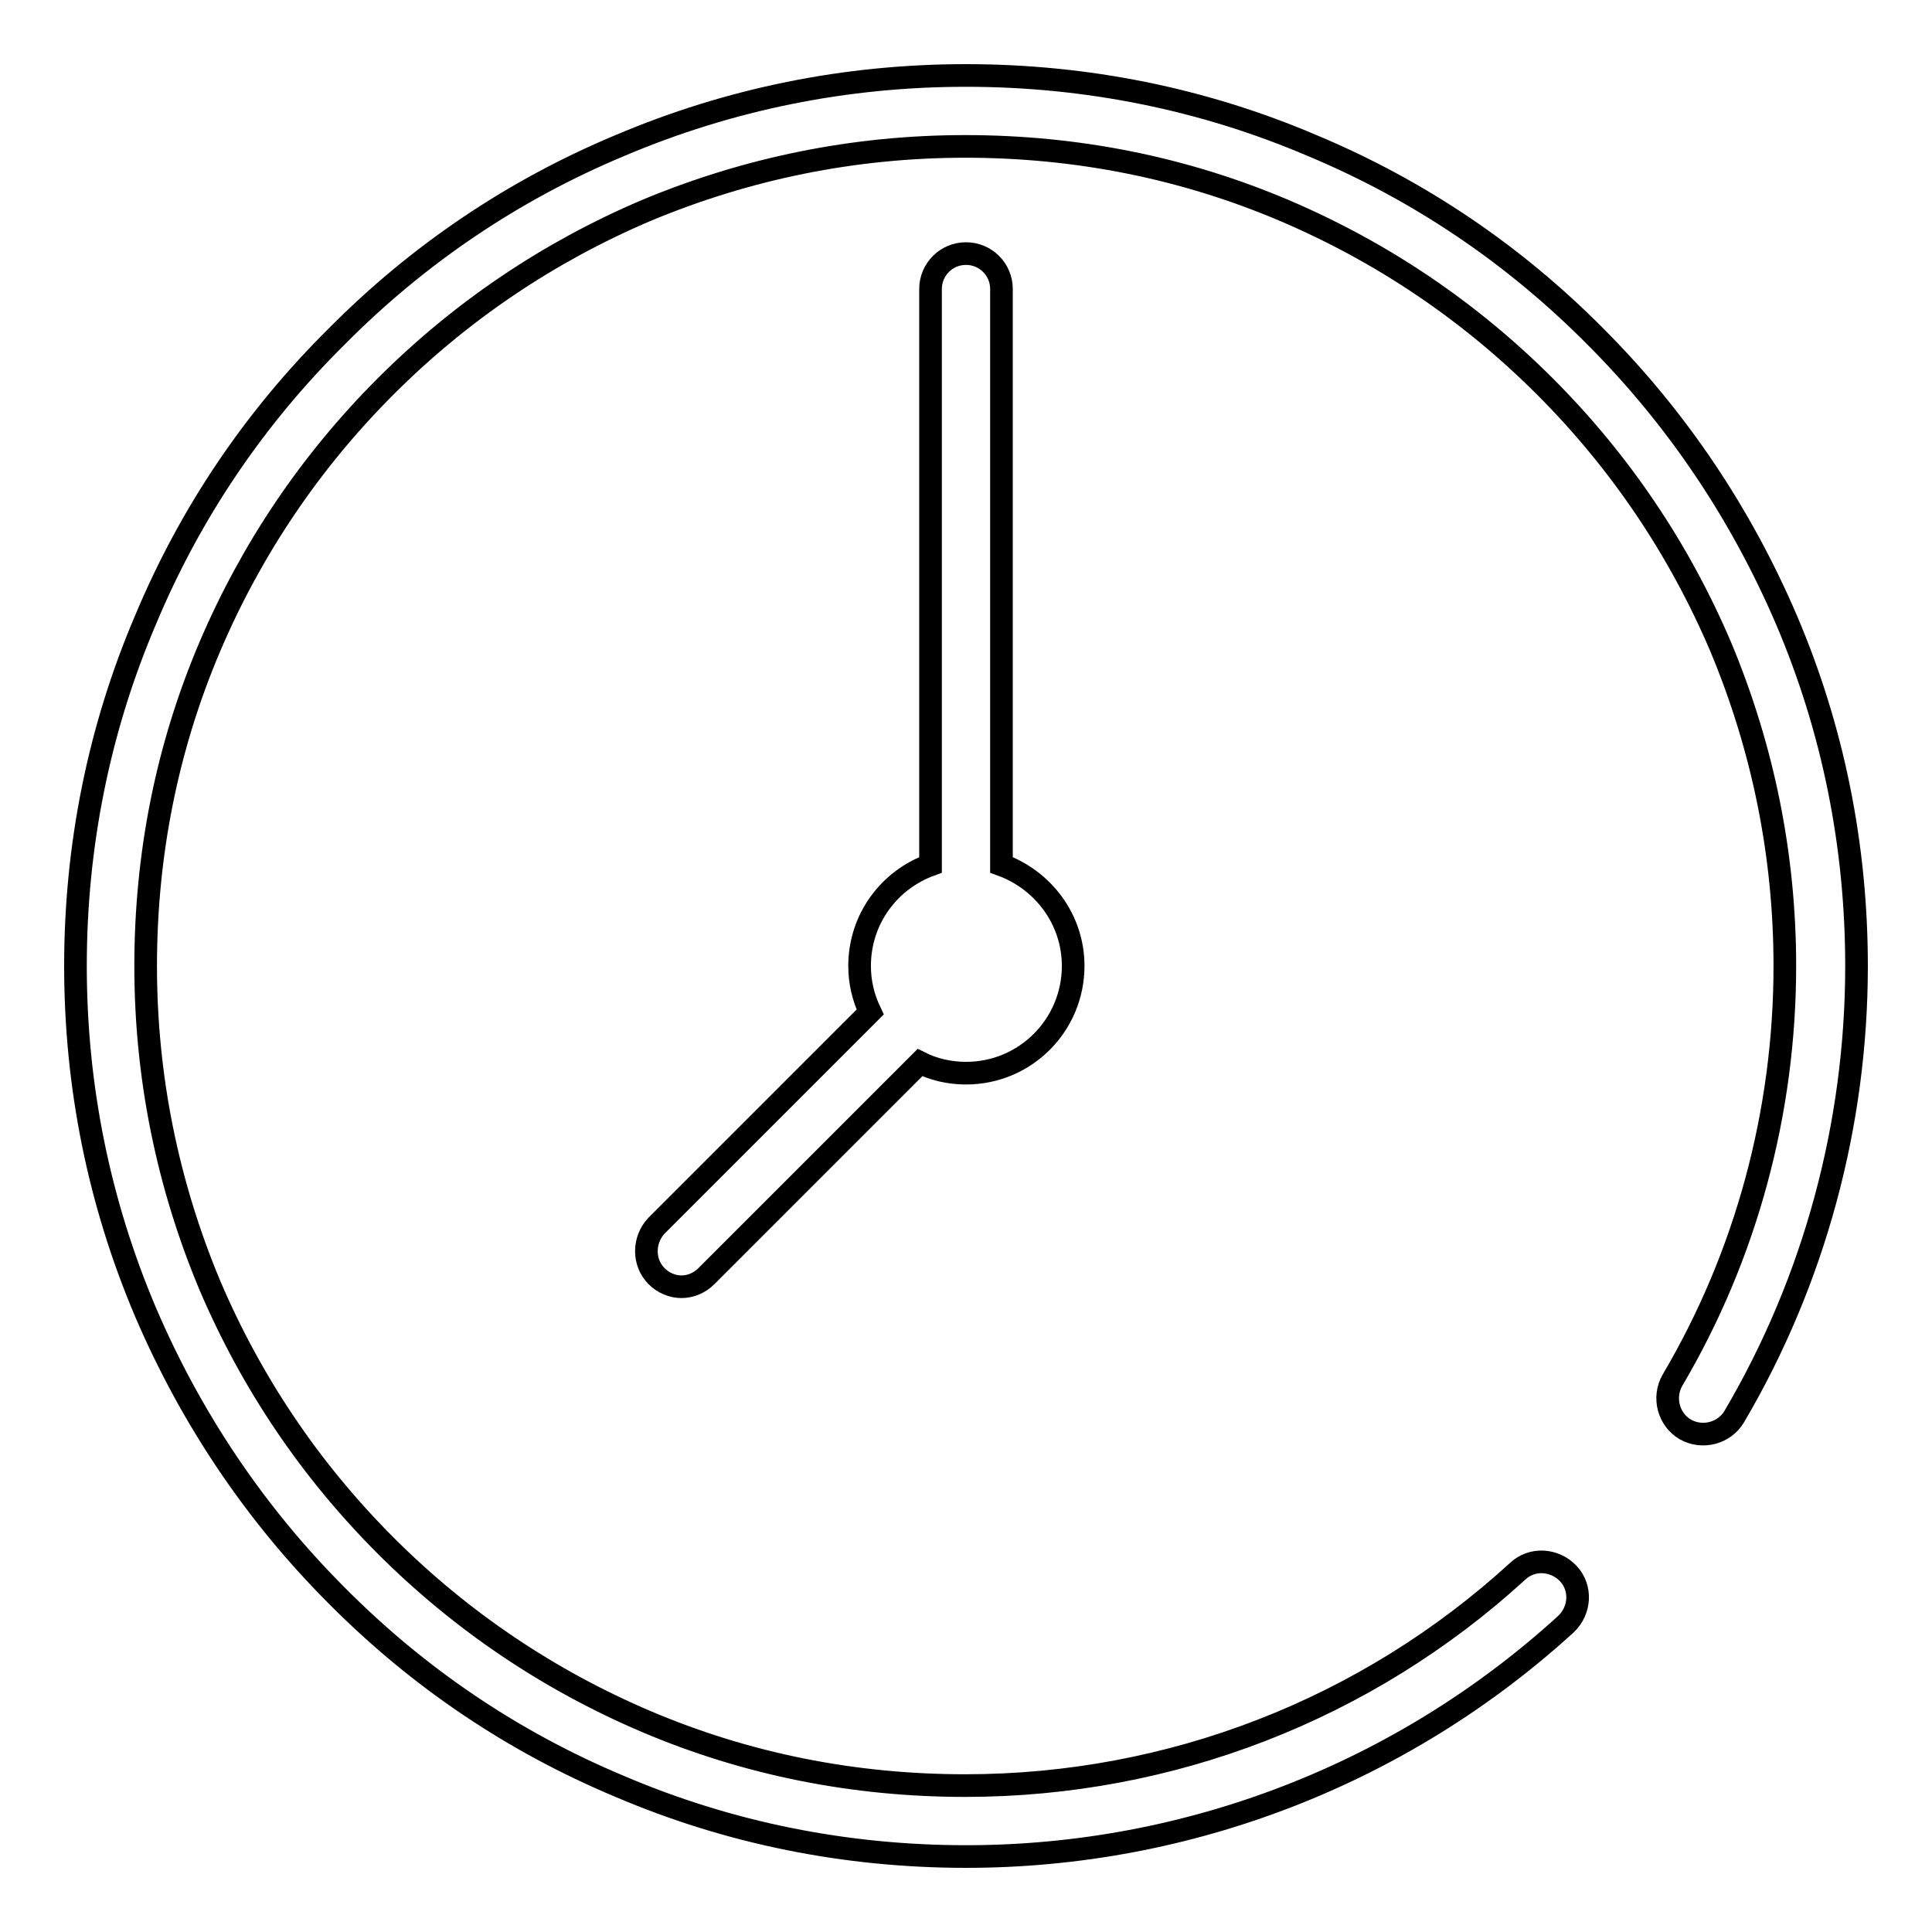
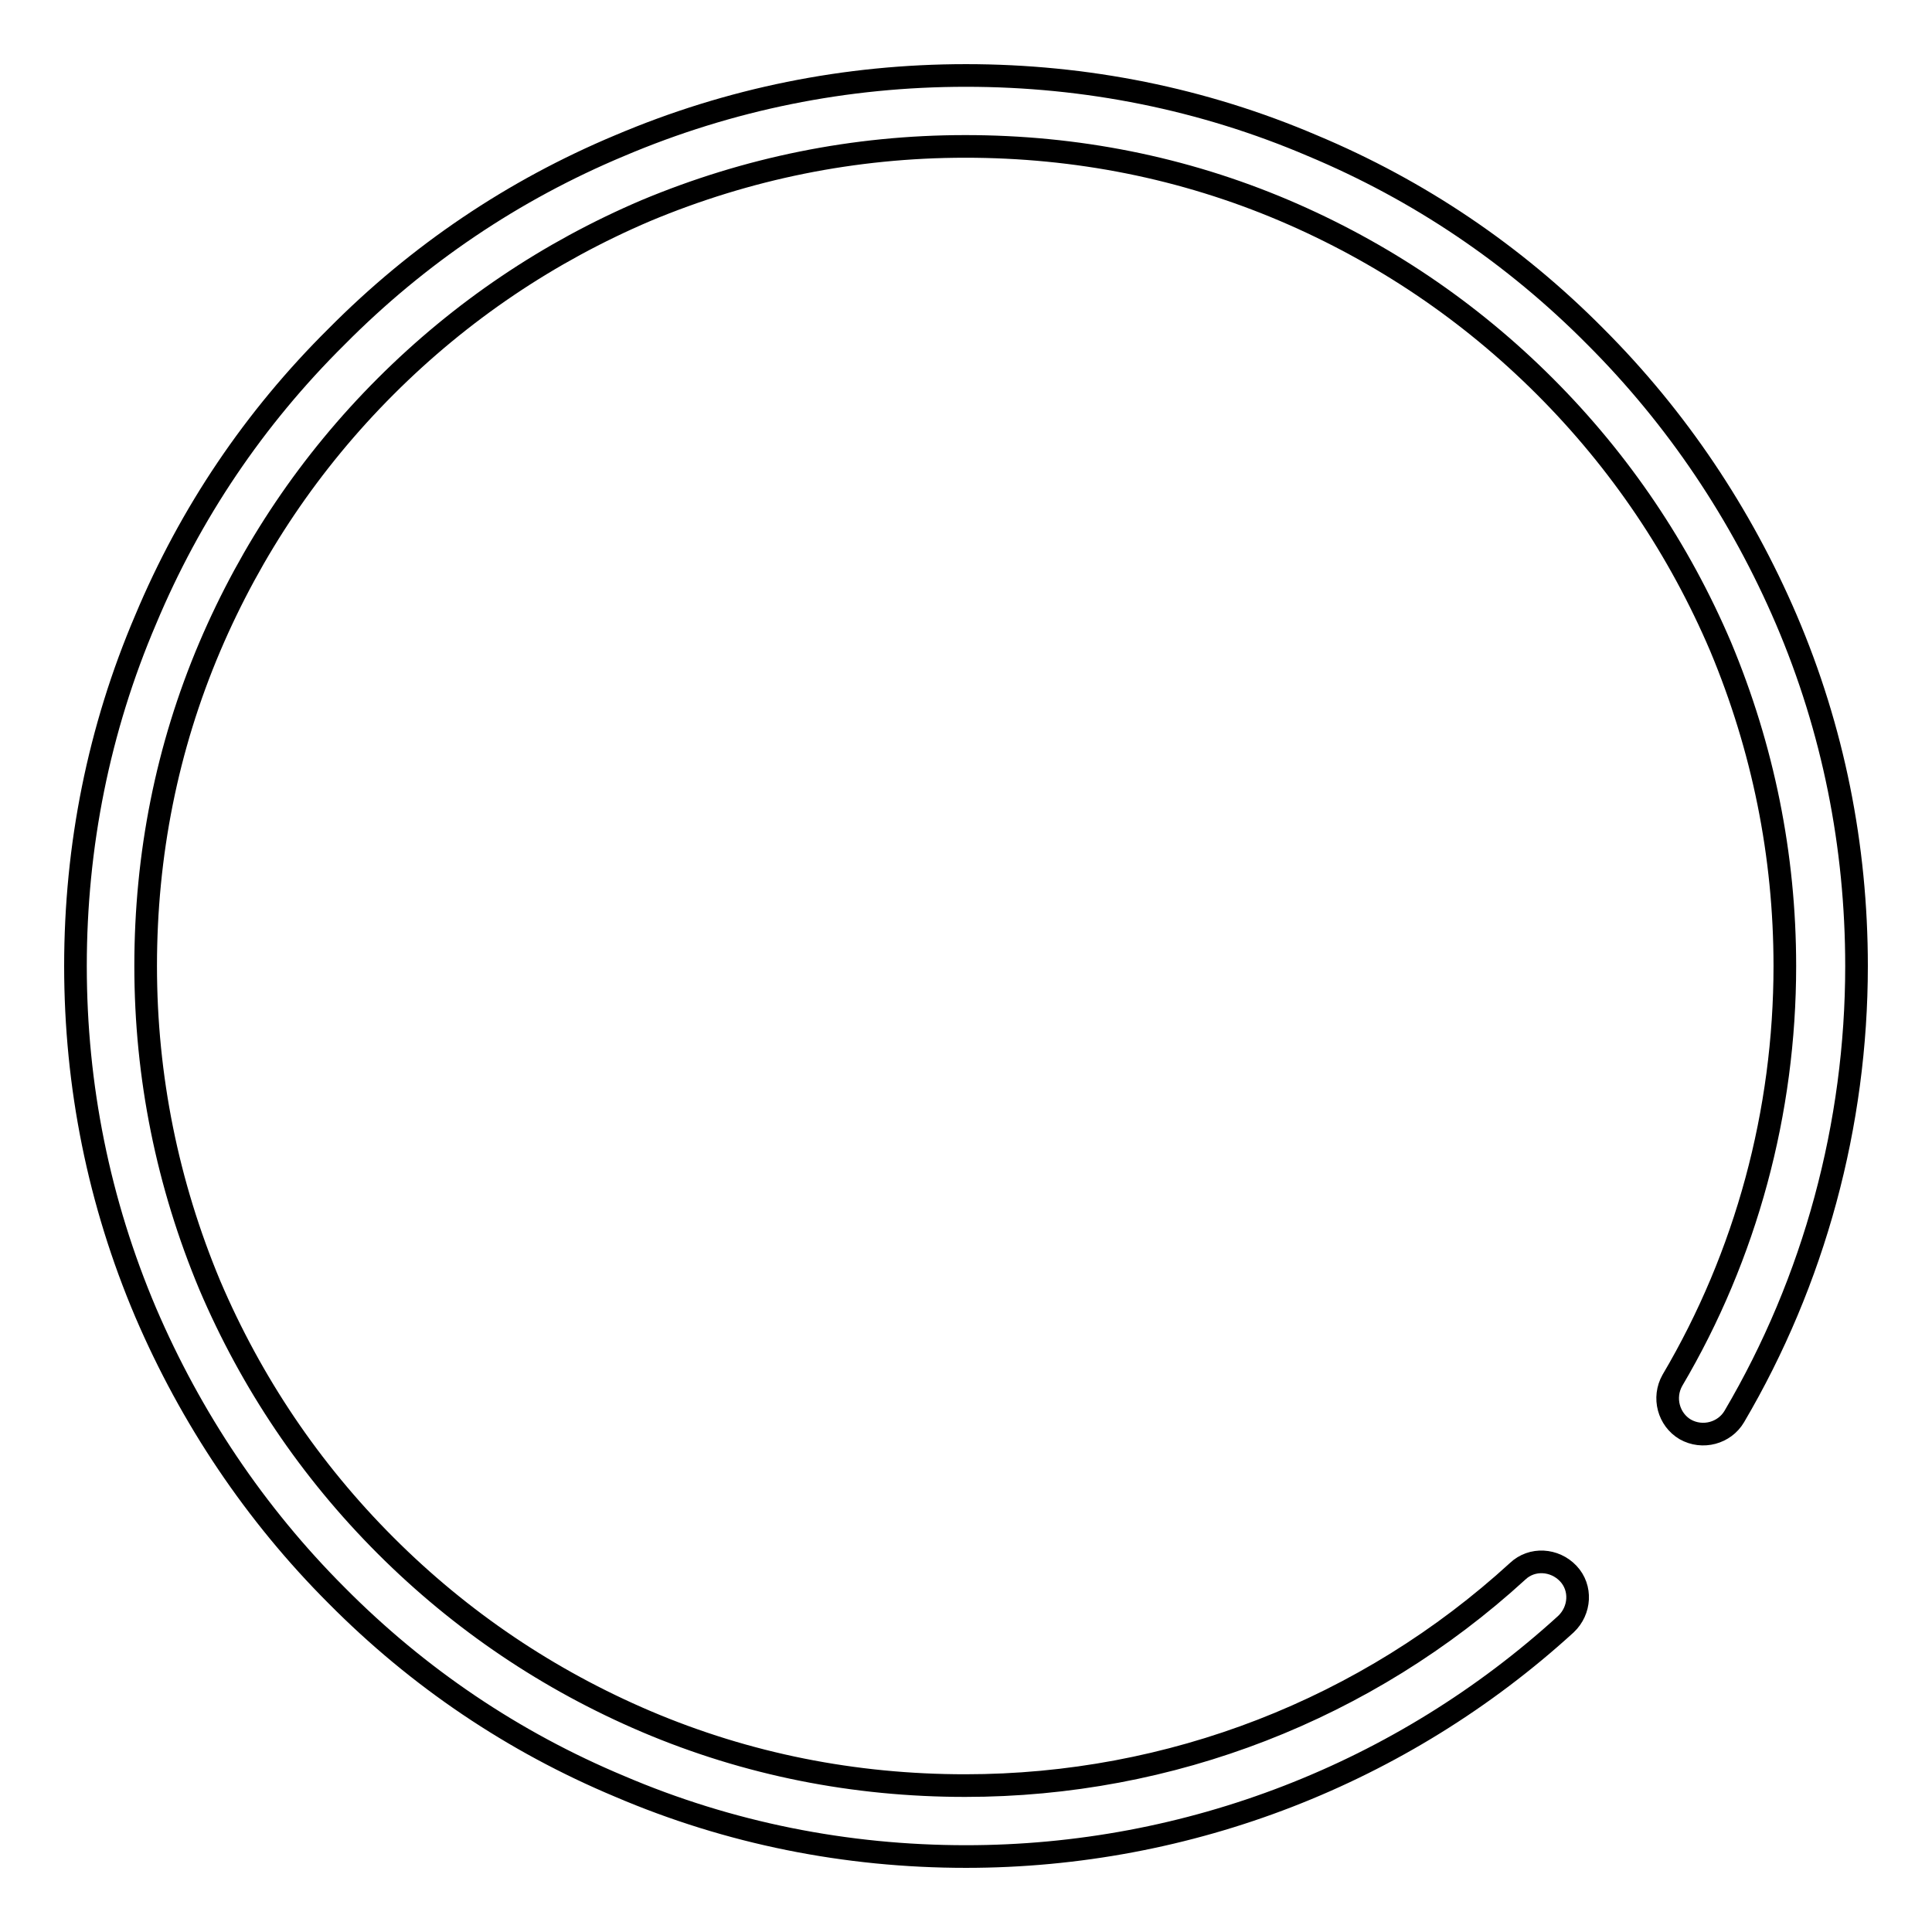
<svg xmlns="http://www.w3.org/2000/svg" version="1.1" x="0px" y="0px" viewBox="0 0 256 256" enable-background="new 0 0 256 256" xml:space="preserve">
  <g>
    <g>
-       <path stroke-width="3" fill-opacity="0" stroke="#000000" d="M142.2,128c0,7.8-6.3,14.2-14.2,14.2c-2.2,0-4.3-0.5-6.1-1.4l-28.3,28.3c-0.9,0.9-2.1,1.4-3.3,1.4c-1.2,0-2.4-0.5-3.3-1.4c-1.8-1.8-1.8-4.8,0-6.7l28.3-28.3c-0.9-1.9-1.4-3.9-1.4-6.1c0-6.2,3.9-11.4,9.4-13.4V38.3c0-2.6,2.1-4.7,4.7-4.7c2.6,0,4.7,2.1,4.7,4.7v76.3C138.2,116.6,142.2,121.8,142.2,128z" />
      <path stroke-width="3" fill-opacity="0" stroke="#000000" d="M246,128c0,21-5.6,41.7-16.2,59.7c-1.3,2.2-4.2,3-6.5,1.7c-2.2-1.3-3-4.2-1.7-6.5c9.8-16.6,14.9-35.6,14.9-54.9c0-14.7-2.9-28.9-8.5-42.3c-5.5-12.9-13.3-24.5-23.3-34.5c-10-10-21.6-17.8-34.5-23.3c-13.4-5.7-27.6-8.5-42.3-8.5c-14.7,0-28.9,2.9-42.3,8.5c-12.9,5.5-24.5,13.3-34.5,23.3c-10,10-17.8,21.6-23.3,34.5c-5.7,13.4-8.5,27.6-8.5,42.3c0,14.7,2.9,28.9,8.5,42.3c5.5,12.9,13.3,24.5,23.3,34.5c10,10,21.6,17.8,34.5,23.3c13.4,5.7,27.6,8.5,42.3,8.5c27.2,0,53.2-10.1,73.2-28.4c1.9-1.8,4.9-1.6,6.7,0.3c1.8,1.9,1.6,4.9-0.3,6.7C185.8,235,157.5,246,128,246c-15.9,0-31.4-3.1-45.9-9.3c-14.1-5.9-26.7-14.4-37.5-25.3c-10.8-10.8-19.3-23.5-25.3-37.5c-6.2-14.6-9.3-30-9.3-45.9s3.1-31.4,9.3-45.9C25.2,68,33.7,55.4,44.6,44.6C55.4,33.7,68,25.2,82.1,19.3c14.6-6.2,30-9.3,45.9-9.3s31.4,3.1,45.9,9.3c14.1,5.9,26.7,14.4,37.5,25.3c10.8,10.8,19.3,23.5,25.3,37.5C242.9,96.6,246,112.1,246,128z" />
    </g>
  </g>
</svg>